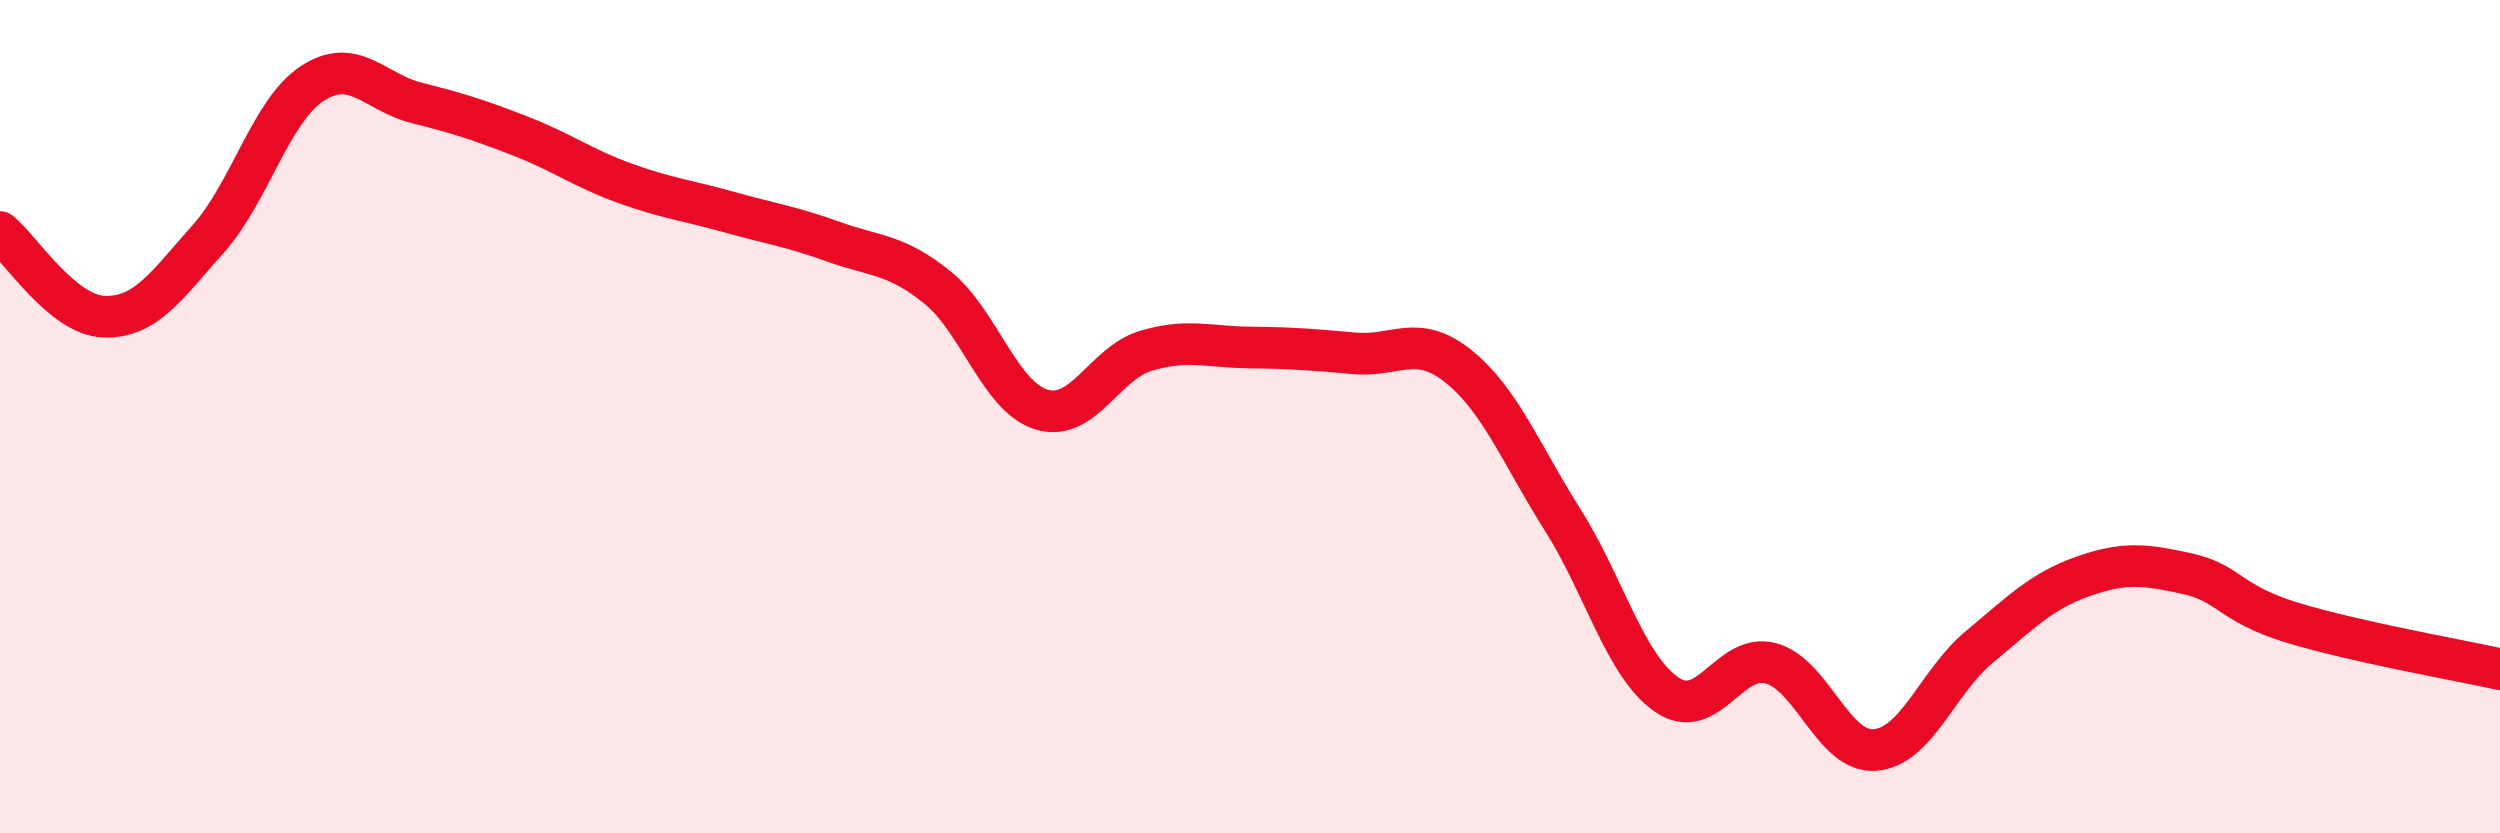
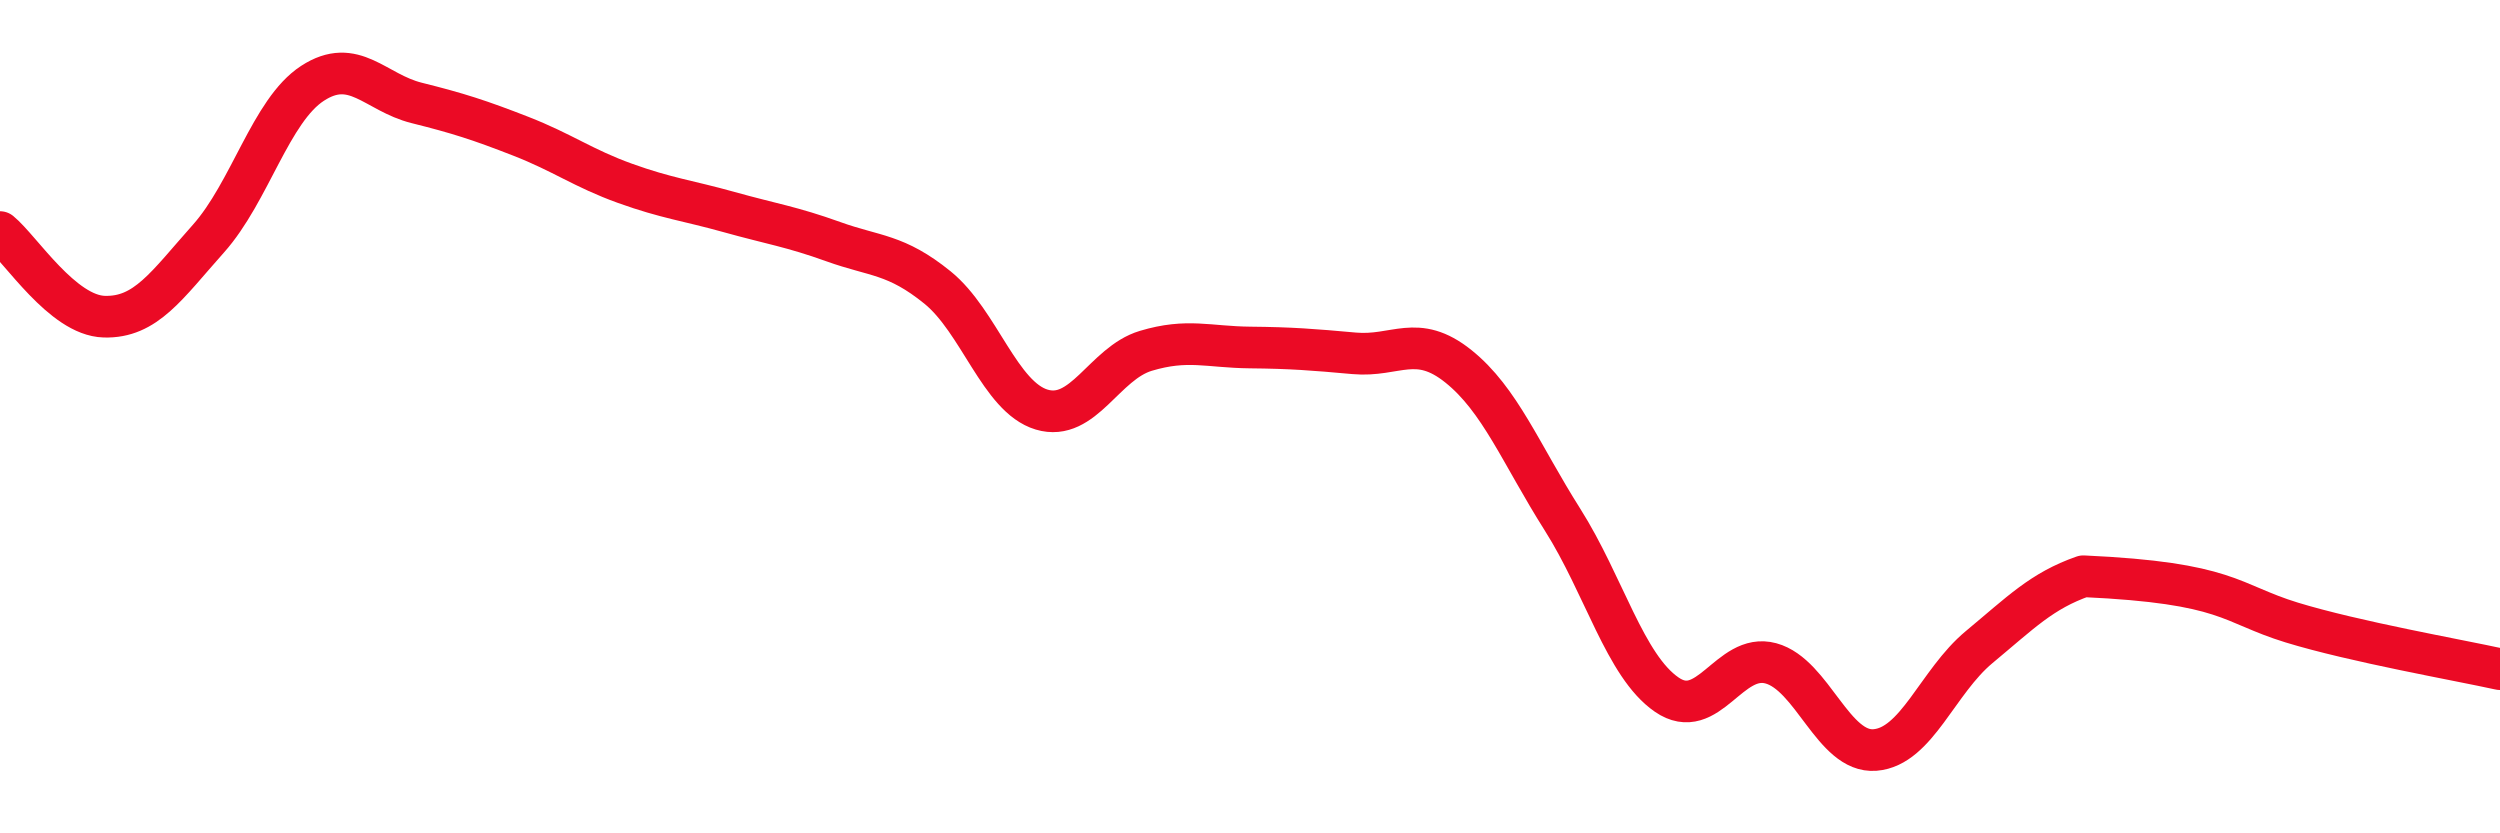
<svg xmlns="http://www.w3.org/2000/svg" width="60" height="20" viewBox="0 0 60 20">
-   <path d="M 0,5.57 C 0.5,5.98 1.5,7.57 2.5,7.6 C 3.5,7.63 4,6.85 5,5.73 C 6,4.61 6.5,2.65 7.5,2 C 8.5,1.35 9,2.22 10,2.47 C 11,2.72 11.5,2.88 12.5,3.27 C 13.5,3.66 14,4.04 15,4.4 C 16,4.76 16.5,4.81 17.5,5.09 C 18.5,5.37 19,5.44 20,5.8 C 21,6.16 21.5,6.09 22.5,6.9 C 23.5,7.71 24,9.53 25,9.83 C 26,10.13 26.5,8.72 27.5,8.42 C 28.5,8.12 29,8.33 30,8.34 C 31,8.35 31.5,8.39 32.5,8.48 C 33.5,8.57 34,7.99 35,8.79 C 36,9.59 36.5,10.89 37.5,12.47 C 38.5,14.05 39,15.98 40,16.67 C 41,17.36 41.5,15.65 42.5,15.92 C 43.5,16.19 44,18.08 45,18 C 46,17.92 46.5,16.36 47.5,15.53 C 48.5,14.7 49,14.18 50,13.83 C 51,13.48 51.5,13.55 52.5,13.77 C 53.5,13.99 53.5,14.48 55,14.94 C 56.5,15.4 59,15.84 60,16.06L60 20L0 20Z" fill="#EB0A25" opacity="0.1" stroke-linecap="round" stroke-linejoin="round" />
-   <path d="M 0,5.57 C 0.5,5.98 1.5,7.57 2.5,7.6 C 3.5,7.63 4,6.85 5,5.73 C 6,4.61 6.5,2.65 7.5,2 C 8.5,1.35 9,2.22 10,2.47 C 11,2.72 11.5,2.88 12.5,3.27 C 13.5,3.66 14,4.04 15,4.4 C 16,4.76 16.5,4.81 17.5,5.09 C 18.5,5.37 19,5.44 20,5.8 C 21,6.16 21.5,6.09 22.5,6.9 C 23.5,7.71 24,9.53 25,9.83 C 26,10.13 26.5,8.72 27.5,8.42 C 28.5,8.12 29,8.33 30,8.34 C 31,8.35 31.5,8.39 32.5,8.48 C 33.5,8.57 34,7.99 35,8.79 C 36,9.59 36.5,10.89 37.5,12.47 C 38.5,14.05 39,15.98 40,16.67 C 41,17.36 41.5,15.65 42.5,15.92 C 43.5,16.19 44,18.08 45,18 C 46,17.92 46.5,16.36 47.5,15.53 C 48.5,14.7 49,14.18 50,13.83 C 51,13.48 51.5,13.55 52.5,13.77 C 53.5,13.99 53.5,14.48 55,14.94 C 56.5,15.4 59,15.84 60,16.06" stroke="#EB0A25" stroke-width="1" fill="none" stroke-linecap="round" stroke-linejoin="round" />
+   <path d="M 0,5.57 C 0.5,5.98 1.5,7.57 2.5,7.6 C 3.5,7.63 4,6.85 5,5.73 C 6,4.61 6.5,2.65 7.5,2 C 8.5,1.35 9,2.22 10,2.47 C 11,2.72 11.5,2.88 12.5,3.27 C 13.5,3.66 14,4.04 15,4.4 C 16,4.76 16.5,4.81 17.5,5.09 C 18.5,5.37 19,5.44 20,5.8 C 21,6.16 21.5,6.09 22.5,6.9 C 23.5,7.71 24,9.53 25,9.83 C 26,10.13 26.5,8.72 27.5,8.42 C 28.5,8.12 29,8.33 30,8.34 C 31,8.35 31.5,8.39 32.5,8.48 C 33.5,8.57 34,7.99 35,8.79 C 36,9.59 36.5,10.89 37.5,12.47 C 38.5,14.05 39,15.98 40,16.67 C 41,17.36 41.5,15.65 42.5,15.92 C 43.5,16.19 44,18.08 45,18 C 46,17.92 46.5,16.36 47.5,15.53 C 48.5,14.7 49,14.18 50,13.83 C 53.5,13.99 53.5,14.48 55,14.94 C 56.5,15.4 59,15.84 60,16.06" stroke="#EB0A25" stroke-width="1" fill="none" stroke-linecap="round" stroke-linejoin="round" />
</svg>